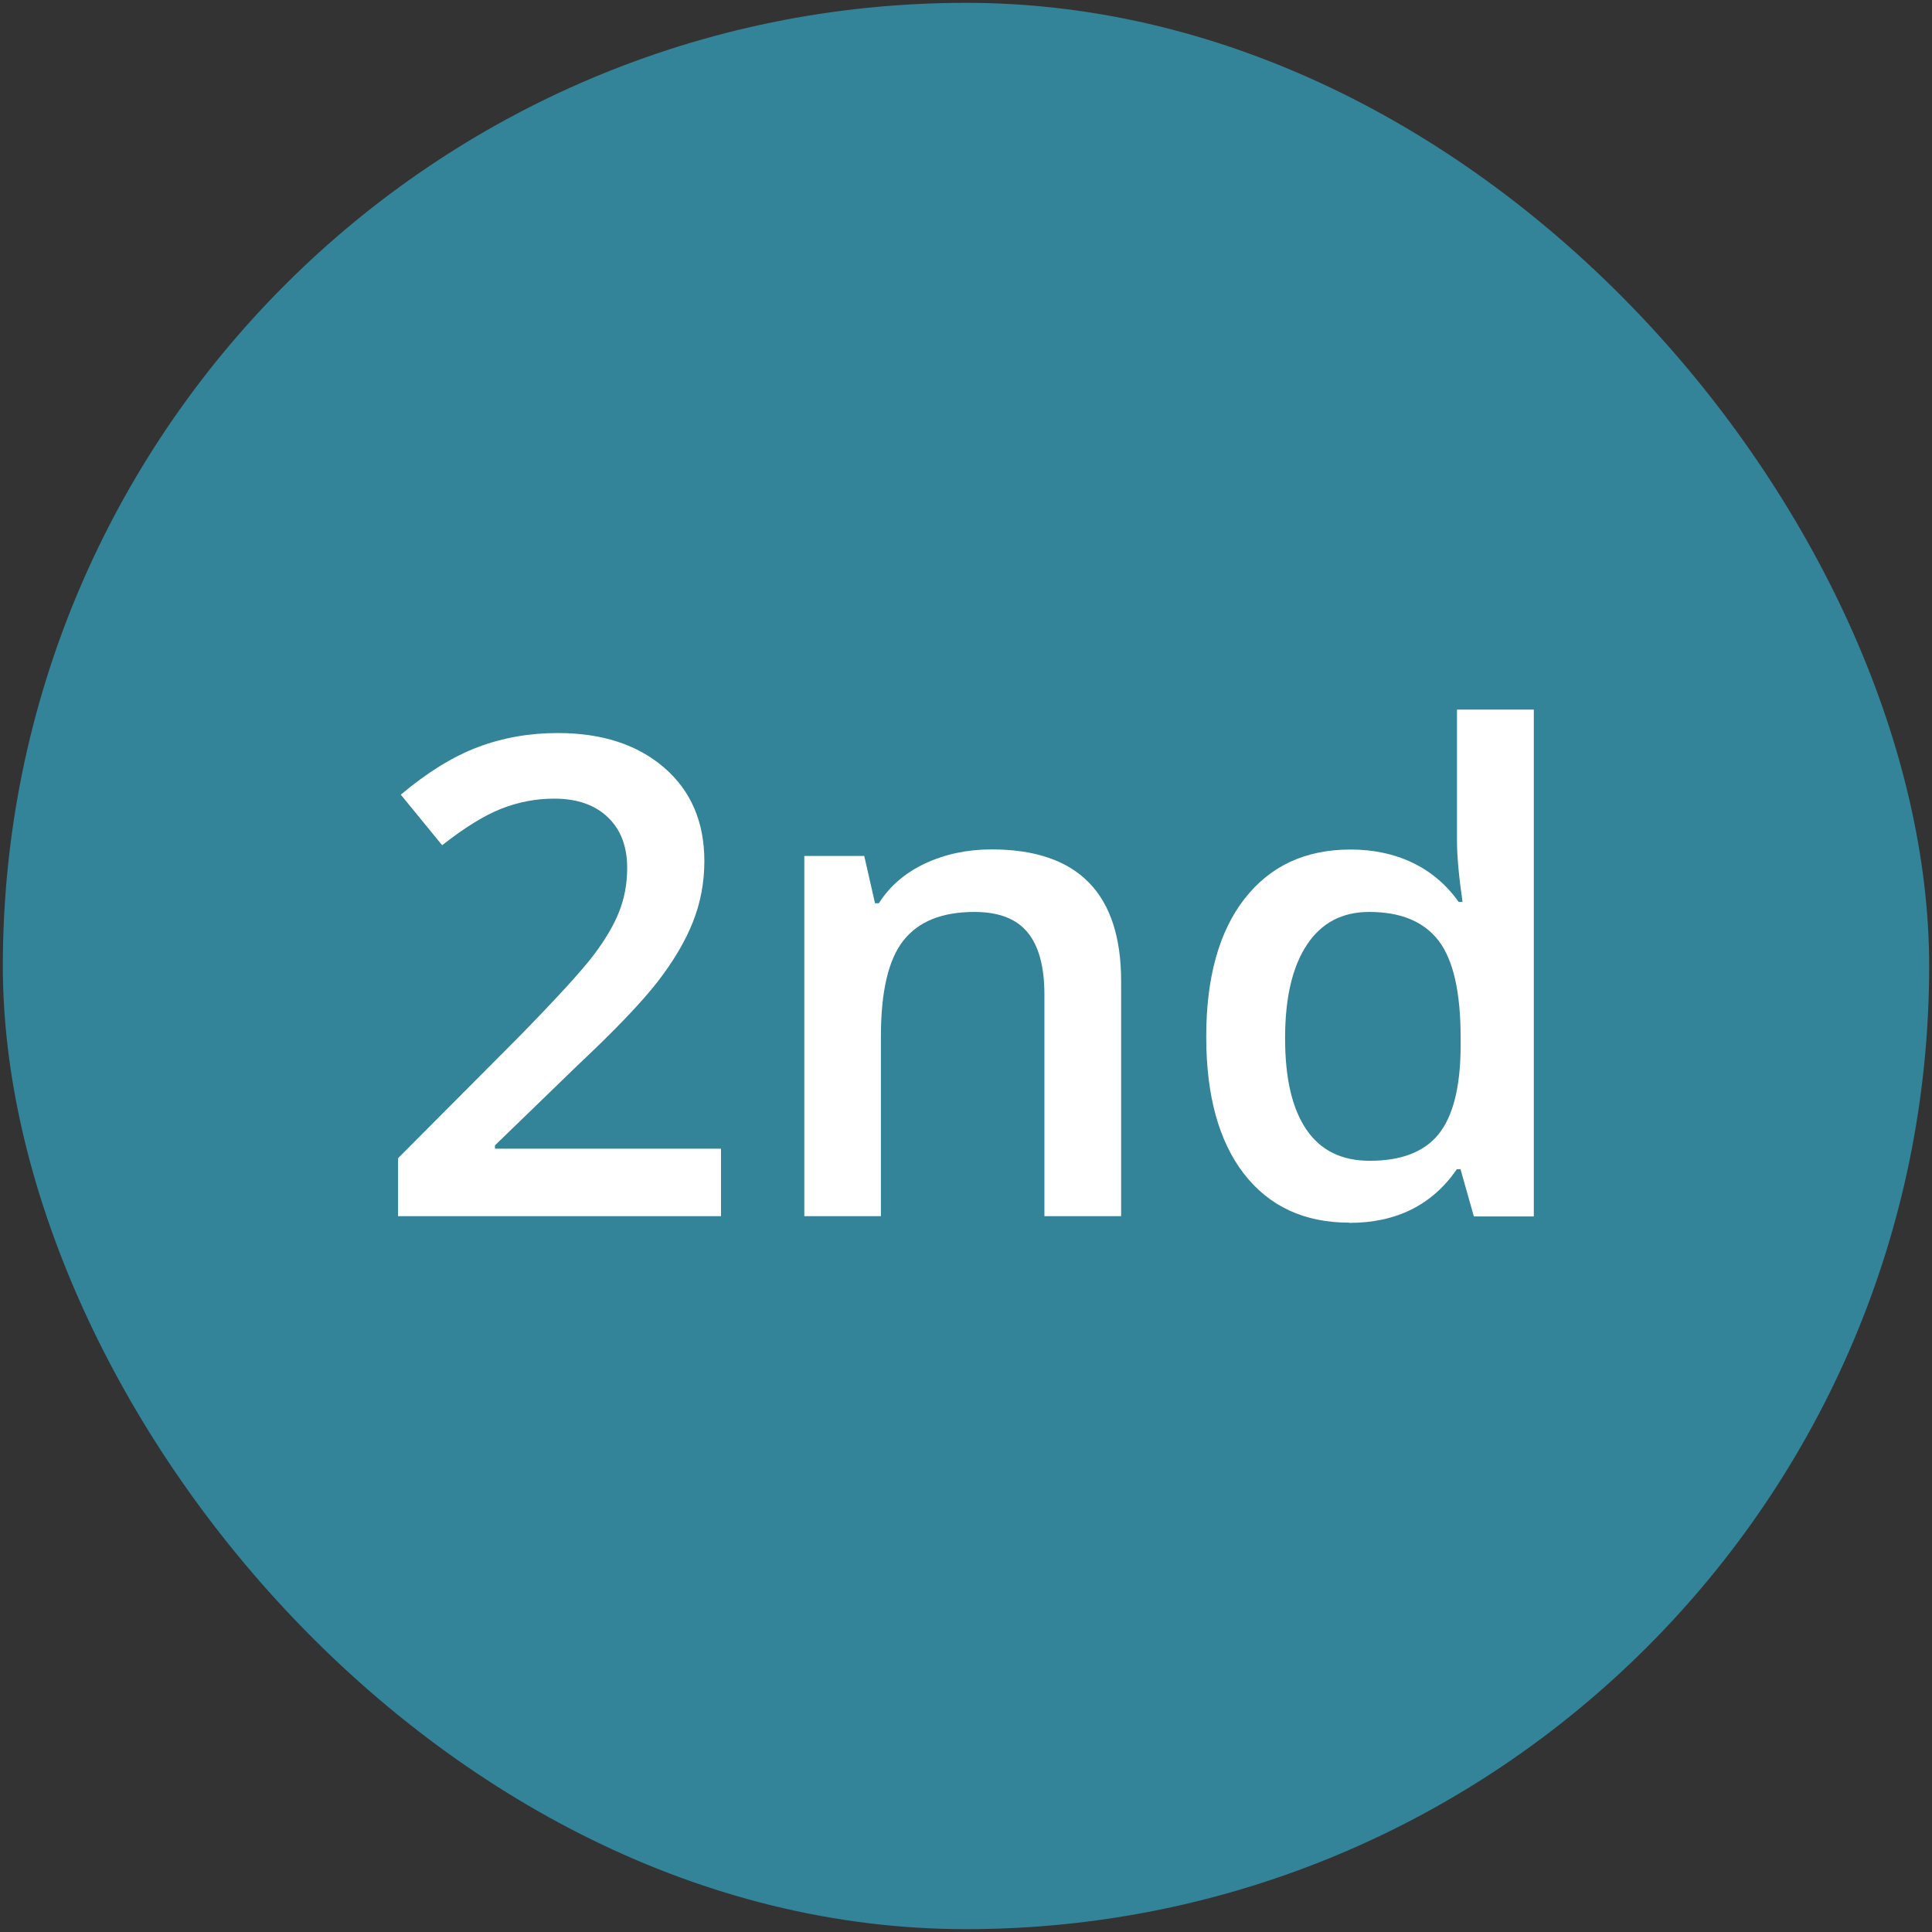
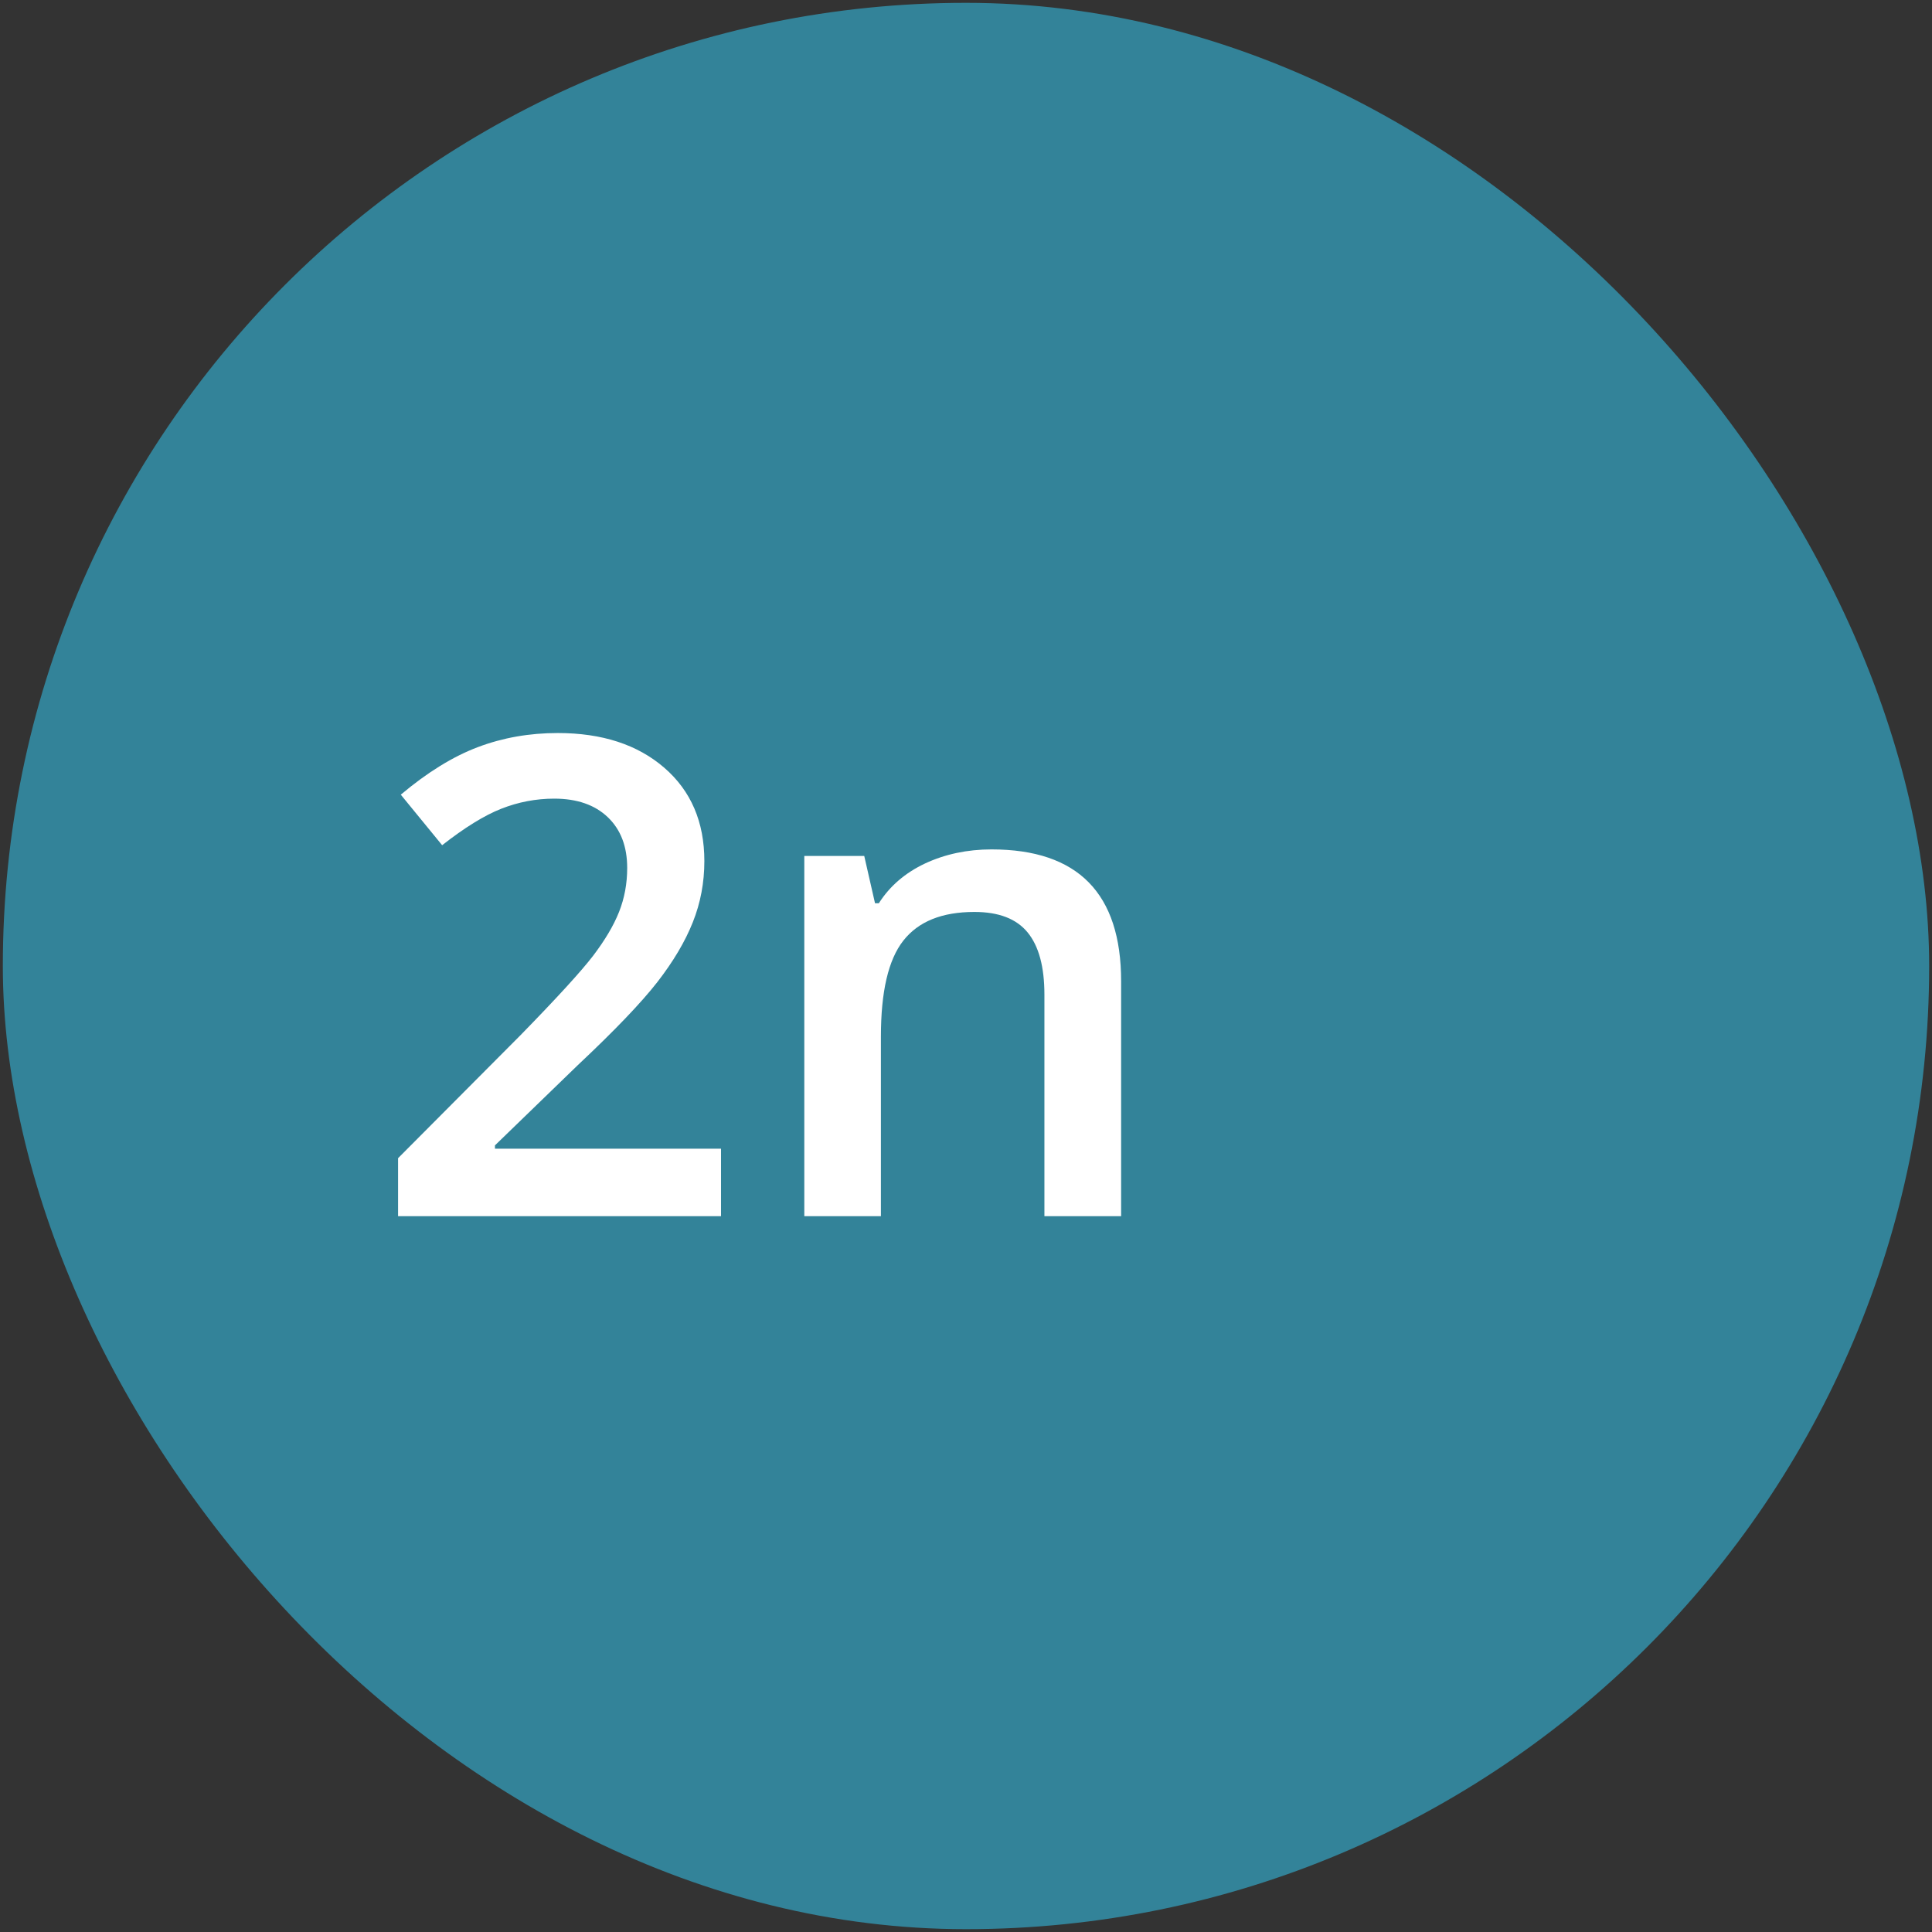
<svg xmlns="http://www.w3.org/2000/svg" id="Layer_1" data-name="Layer 1" viewBox="0 0 170.5 170.5">
  <rect x="0" y="0" width="170.5" height="170.5" fill="#333333" stroke="none" />
  <defs>
    <style>
      .cls-1 {
        fill: #fff;
      }

      .cls-2 {
        fill: #338399;
      }
    </style>
  </defs>
  <rect class="cls-2" x=".25" y=".25" width="170" height="170" rx="85" ry="85" />
  <g>
    <path class="cls-1" d="M63.62,107.33h-28.49v-5.12l10.84-10.89c3.2-3.28,5.32-5.6,6.37-6.97,1.04-1.37,1.81-2.66,2.29-3.87.48-1.21.72-2.5.72-3.88,0-1.9-.57-3.39-1.71-4.48-1.14-1.09-2.72-1.64-4.73-1.64-1.61,0-3.17.3-4.67.89-1.5.59-3.24,1.67-5.22,3.22l-3.65-4.46c2.34-1.97,4.61-3.37,6.81-4.2s4.55-1.24,7.04-1.24c3.91,0,7.04,1.02,9.4,3.06,2.36,2.04,3.54,4.79,3.54,8.24,0,1.9-.34,3.7-1.02,5.4-.68,1.71-1.72,3.46-3.13,5.28-1.41,1.81-3.75,4.26-7.03,7.34l-7.3,7.07v.29h19.95v5.95Z" />
    <path class="cls-1" d="M98.95,107.33h-6.78v-19.55c0-2.45-.49-4.28-1.48-5.49-.99-1.21-2.55-1.81-4.7-1.81-2.86,0-4.94.84-6.27,2.53s-1.98,4.51-1.98,8.48v15.84h-6.76v-31.79h5.29l.95,4.17h.34c.96-1.51,2.32-2.68,4.08-3.51,1.76-.82,3.72-1.24,5.86-1.24,7.63,0,11.44,3.88,11.44,11.64v20.73Z" />
-     <path class="cls-1" d="M119.07,107.9c-3.97,0-7.06-1.44-9.29-4.31-2.22-2.87-3.33-6.91-3.33-12.1s1.12-9.27,3.38-12.17,5.37-4.35,9.36-4.35,7.36,1.54,9.54,4.63h.34c-.33-2.28-.49-4.08-.49-5.4v-11.58h6.78v44.73h-5.29l-1.18-4.17h-.32c-2.17,3.16-5.34,4.74-9.51,4.74ZM120.88,102.44c2.78,0,4.8-.78,6.07-2.34,1.26-1.56,1.92-4.1,1.95-7.6v-.95c0-4-.65-6.85-1.95-8.54-1.3-1.69-3.34-2.53-6.12-2.53-2.38,0-4.21.96-5.49,2.89s-1.93,4.67-1.93,8.24.62,6.21,1.87,8.06c1.25,1.85,3.11,2.77,5.61,2.77Z" />
  </g>
</svg>